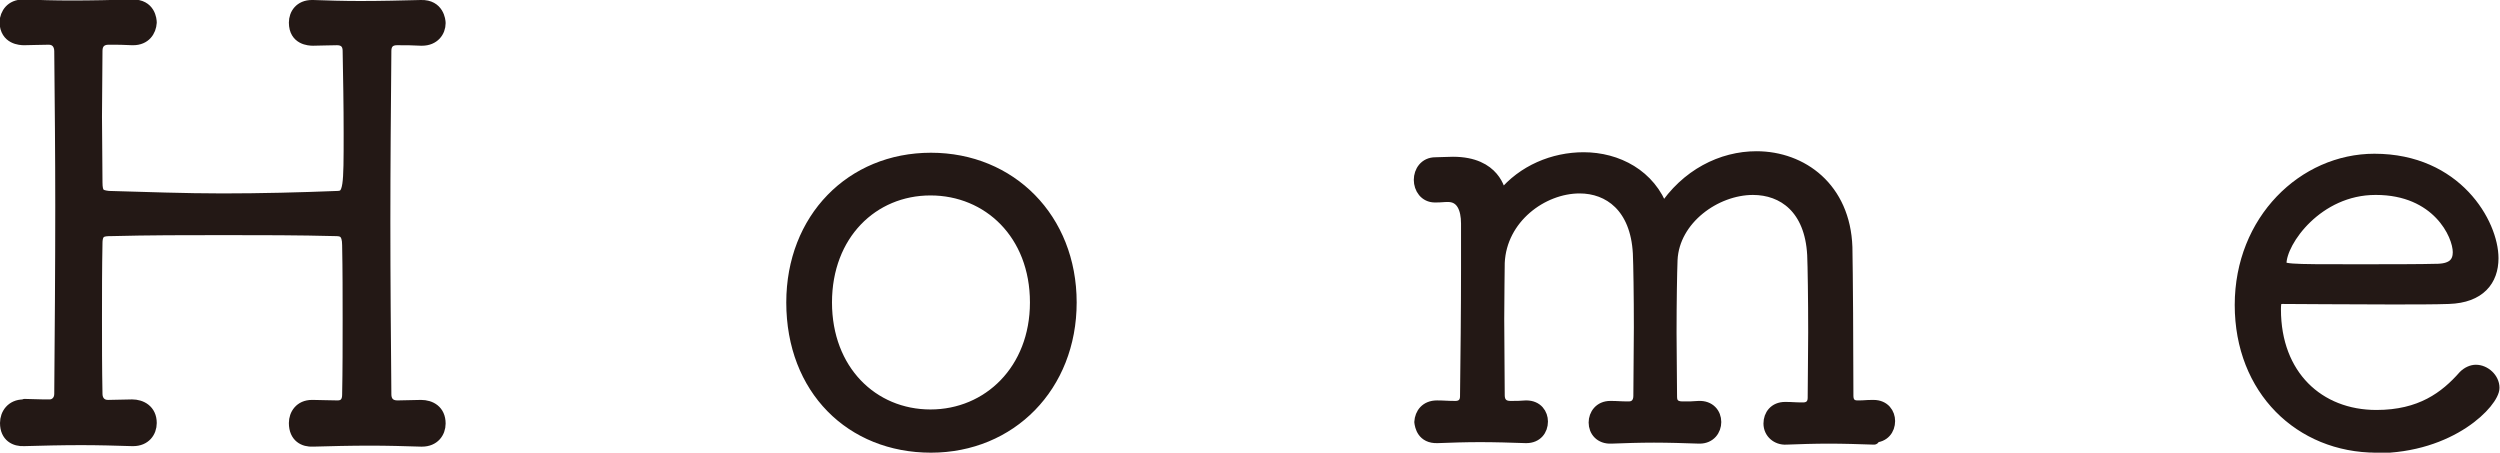
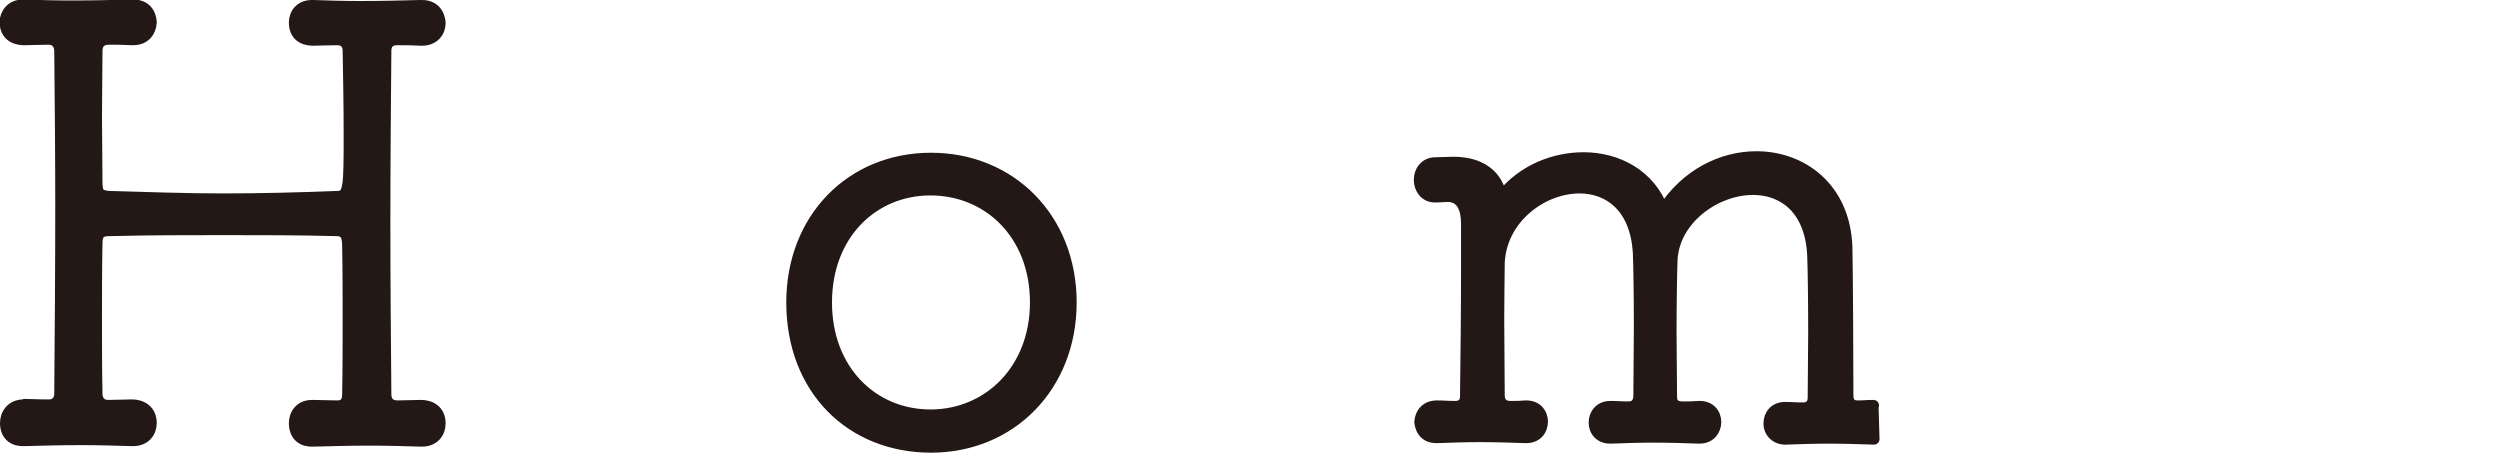
<svg xmlns="http://www.w3.org/2000/svg" id="_レイヤー_2" viewBox="0 0 49.76 9.01">
  <defs>
    <style>.cls-1{fill:#231815;stroke:#231815;stroke-linecap:round;stroke-linejoin:round;stroke-width:.22px;}</style>
  </defs>
  <g id="_レイヤー_1-2">
    <path class="cls-1" d="M.49,8.05c.13,0,.24.01.38.01h.12c.1,0,.2-.08.2-.22.01-1.25.02-2.49.02-3.74,0-1.03-.01-2.05-.02-3.08,0-.14-.08-.24-.22-.24-.19,0-.35.01-.49.01-.07,0-.37-.01-.38-.35.01-.17.12-.34.36-.34h.02c.28.01.6.02.94.02.41,0,.83-.01,1.21-.02.36-.01.38.3.38.35-.01.17-.12.34-.36.34h-.02c-.18-.01-.28-.01-.47-.01-.14,0-.23.08-.23.23,0,.43-.01.88-.01,1.31s.01.86.01,1.31c0,.23.06.26.23.28.74.02,1.51.05,2.27.05s1.55-.02,2.3-.05c.22-.01.22-.2.22-1.26,0-.55-.01-1.1-.02-1.64,0-.14-.08-.22-.22-.22-.2,0-.32.01-.48.01-.07,0-.37-.01-.37-.35,0-.17.11-.34.35-.34h.02c.28.01.6.02.94.02.41,0,.83-.01,1.21-.02.35-.01.38.3.38.35,0,.17-.12.34-.36.34h-.02c-.18-.01-.29-.01-.48-.01-.14,0-.22.08-.22.22-.01,1.14-.02,2.28-.02,3.42s.01,2.28.02,3.42c0,.13.07.23.23.23.18,0,.3-.01.47-.01.19,0,.38.1.38.36,0,.18-.12.35-.36.35h-.02c-.32-.01-.67-.02-1.01-.02-.4,0-.79.01-1.14.02-.18.01-.37-.08-.37-.36,0-.17.11-.35.35-.35h.02c.16,0,.29.01.49.01.13,0,.2-.08.2-.22.01-.49.01-1,.01-1.49s0-1-.01-1.49c0-.25-.1-.29-.23-.29-.74-.02-1.5-.02-2.24-.02s-1.49,0-2.24.02c-.16,0-.28.01-.28.25-.01.49-.01,1-.01,1.5s0,1,.01,1.5c0,.12.07.23.22.23.18,0,.31-.01.48-.01.18,0,.38.1.38.36,0,.18-.12.35-.36.35h-.02c-.32-.01-.67-.02-1.01-.02-.4,0-.79.01-1.14.02-.18.01-.37-.08-.37-.35,0-.18.12-.36.36-.36h.01Z" />
    <path class="cls-1" d="M15.76,6.02c0-1.67,1.18-2.87,2.77-2.87s2.79,1.2,2.79,2.87-1.2,2.88-2.79,2.88-2.77-1.15-2.77-2.88ZM20.61,6.02c0-1.36-.94-2.24-2.09-2.24s-2.07.89-2.07,2.24.92,2.24,2.07,2.24,2.09-.9,2.09-2.24Z" />
-     <path class="cls-1" d="M37.3,8.74c-.3-.01-.61-.02-.9-.02s-.58.01-.85.02c-.18.01-.34-.12-.34-.31,0-.17.11-.32.32-.32h.01c.14,0,.17.01.35.01.12,0,.2-.07.2-.2,0-.35.01-.83.01-1.31,0-.66-.01-1.31-.02-1.54-.05-.92-.59-1.3-1.19-1.3-.74,0-1.57.59-1.61,1.4-.01.26-.02.84-.02,1.45,0,.44.01.9.01,1.28,0,.13.07.2.22.2.18,0,.16,0,.32-.01.22-.01.34.14.34.31,0,.16-.11.32-.32.32h-.01c-.3-.01-.61-.02-.9-.02s-.58.01-.85.02c-.22.01-.34-.14-.34-.31,0-.16.11-.32.32-.32h.01c.14,0,.18.01.36.01.12,0,.2-.08.2-.22,0-.41.01-.89.01-1.36,0-.65-.01-1.25-.02-1.48-.05-.92-.59-1.3-1.17-1.3-.74,0-1.56.6-1.6,1.49,0,.19-.01.62-.01,1.12s.01,1.06.01,1.52c0,.13.07.22.22.22.18,0,.14,0,.31-.01h.01c.22,0,.32.16.32.31,0,.17-.11.32-.32.32h-.01c-.3-.01-.61-.02-.91-.02s-.58.01-.85.02c-.3.01-.34-.23-.35-.31.01-.17.12-.32.34-.32h.01c.14,0,.18.01.36.01.12,0,.2-.07.2-.2.01-.8.02-1.7.02-2.54v-.9c0-.3-.1-.54-.37-.54-.11,0-.11.01-.26.01-.2,0-.31-.17-.31-.34s.11-.34.32-.34c.11,0,.23-.01.35-.01.85,0,.93.59.95.62.01.04.01.05.02.05,0,0,.01-.01.02-.02.4-.49,1.01-.74,1.61-.74.67,0,1.33.34,1.58,1.04.46-.71,1.17-1.06,1.86-1.06.91,0,1.76.62,1.8,1.8.01.5.02,2.03.02,2.96,0,.12.06.2.19.2.18,0,.14-.01.31-.01h.01c.22,0,.32.16.32.31,0,.17-.11.32-.32.32h-.01Z" />
-     <path class="cls-1" d="M47.3,8.9c-1.52,0-2.71-1.14-2.71-2.83s1.26-2.9,2.67-2.9c1.64,0,2.36,1.28,2.36,1.97,0,.44-.26.78-.88.8-.28.01-.68.01-1.13.01-.9,0-1.92-.01-2.18-.01-.12,0-.14.05-.14.22,0,1.31.86,2.11,2.01,2.11.88,0,1.37-.37,1.74-.79.07-.07.16-.11.24-.11.18,0,.36.16.36.35,0,.28-.84,1.19-2.35,1.19ZM47.28,3.77c-1.15,0-1.88,1.03-1.88,1.48,0,.12.11.12,1.5.12.62,0,1.29,0,1.63-.01.29-.01.4-.14.4-.34,0-.35-.42-1.25-1.64-1.25Z" />
+     <path class="cls-1" d="M37.3,8.74c-.3-.01-.61-.02-.9-.02s-.58.01-.85.02c-.18.01-.34-.12-.34-.31,0-.17.11-.32.32-.32h.01c.14,0,.17.01.35.01.12,0,.2-.07.2-.2,0-.35.01-.83.01-1.31,0-.66-.01-1.31-.02-1.54-.05-.92-.59-1.3-1.19-1.3-.74,0-1.57.59-1.61,1.4-.01.26-.02.84-.02,1.45,0,.44.01.9.01,1.28,0,.13.07.2.22.2.18,0,.16,0,.32-.01.22-.01.34.14.34.31,0,.16-.11.32-.32.32h-.01c-.3-.01-.61-.02-.9-.02s-.58.01-.85.02c-.22.01-.34-.14-.34-.31,0-.16.11-.32.32-.32h.01c.14,0,.18.01.36.01.12,0,.2-.08.2-.22,0-.41.01-.89.01-1.36,0-.65-.01-1.25-.02-1.48-.05-.92-.59-1.3-1.17-1.3-.74,0-1.56.6-1.6,1.49,0,.19-.01.62-.01,1.12s.01,1.06.01,1.52c0,.13.07.22.22.22.18,0,.14,0,.31-.01h.01c.22,0,.32.16.32.31,0,.17-.11.32-.32.32h-.01c-.3-.01-.61-.02-.91-.02s-.58.01-.85.02c-.3.01-.34-.23-.35-.31.01-.17.12-.32.34-.32h.01c.14,0,.18.01.36.01.12,0,.2-.07.2-.2.01-.8.02-1.7.02-2.54v-.9c0-.3-.1-.54-.37-.54-.11,0-.11.01-.26.01-.2,0-.31-.17-.31-.34s.11-.34.32-.34c.11,0,.23-.01.35-.01.85,0,.93.59.95.62.01.04.01.05.02.05,0,0,.01-.01.02-.02.4-.49,1.01-.74,1.61-.74.67,0,1.33.34,1.58,1.04.46-.71,1.17-1.06,1.86-1.06.91,0,1.76.62,1.8,1.8.01.5.02,2.03.02,2.96,0,.12.06.2.19.2.18,0,.14-.01.31-.01h.01h-.01Z" />
  </g>
</svg>